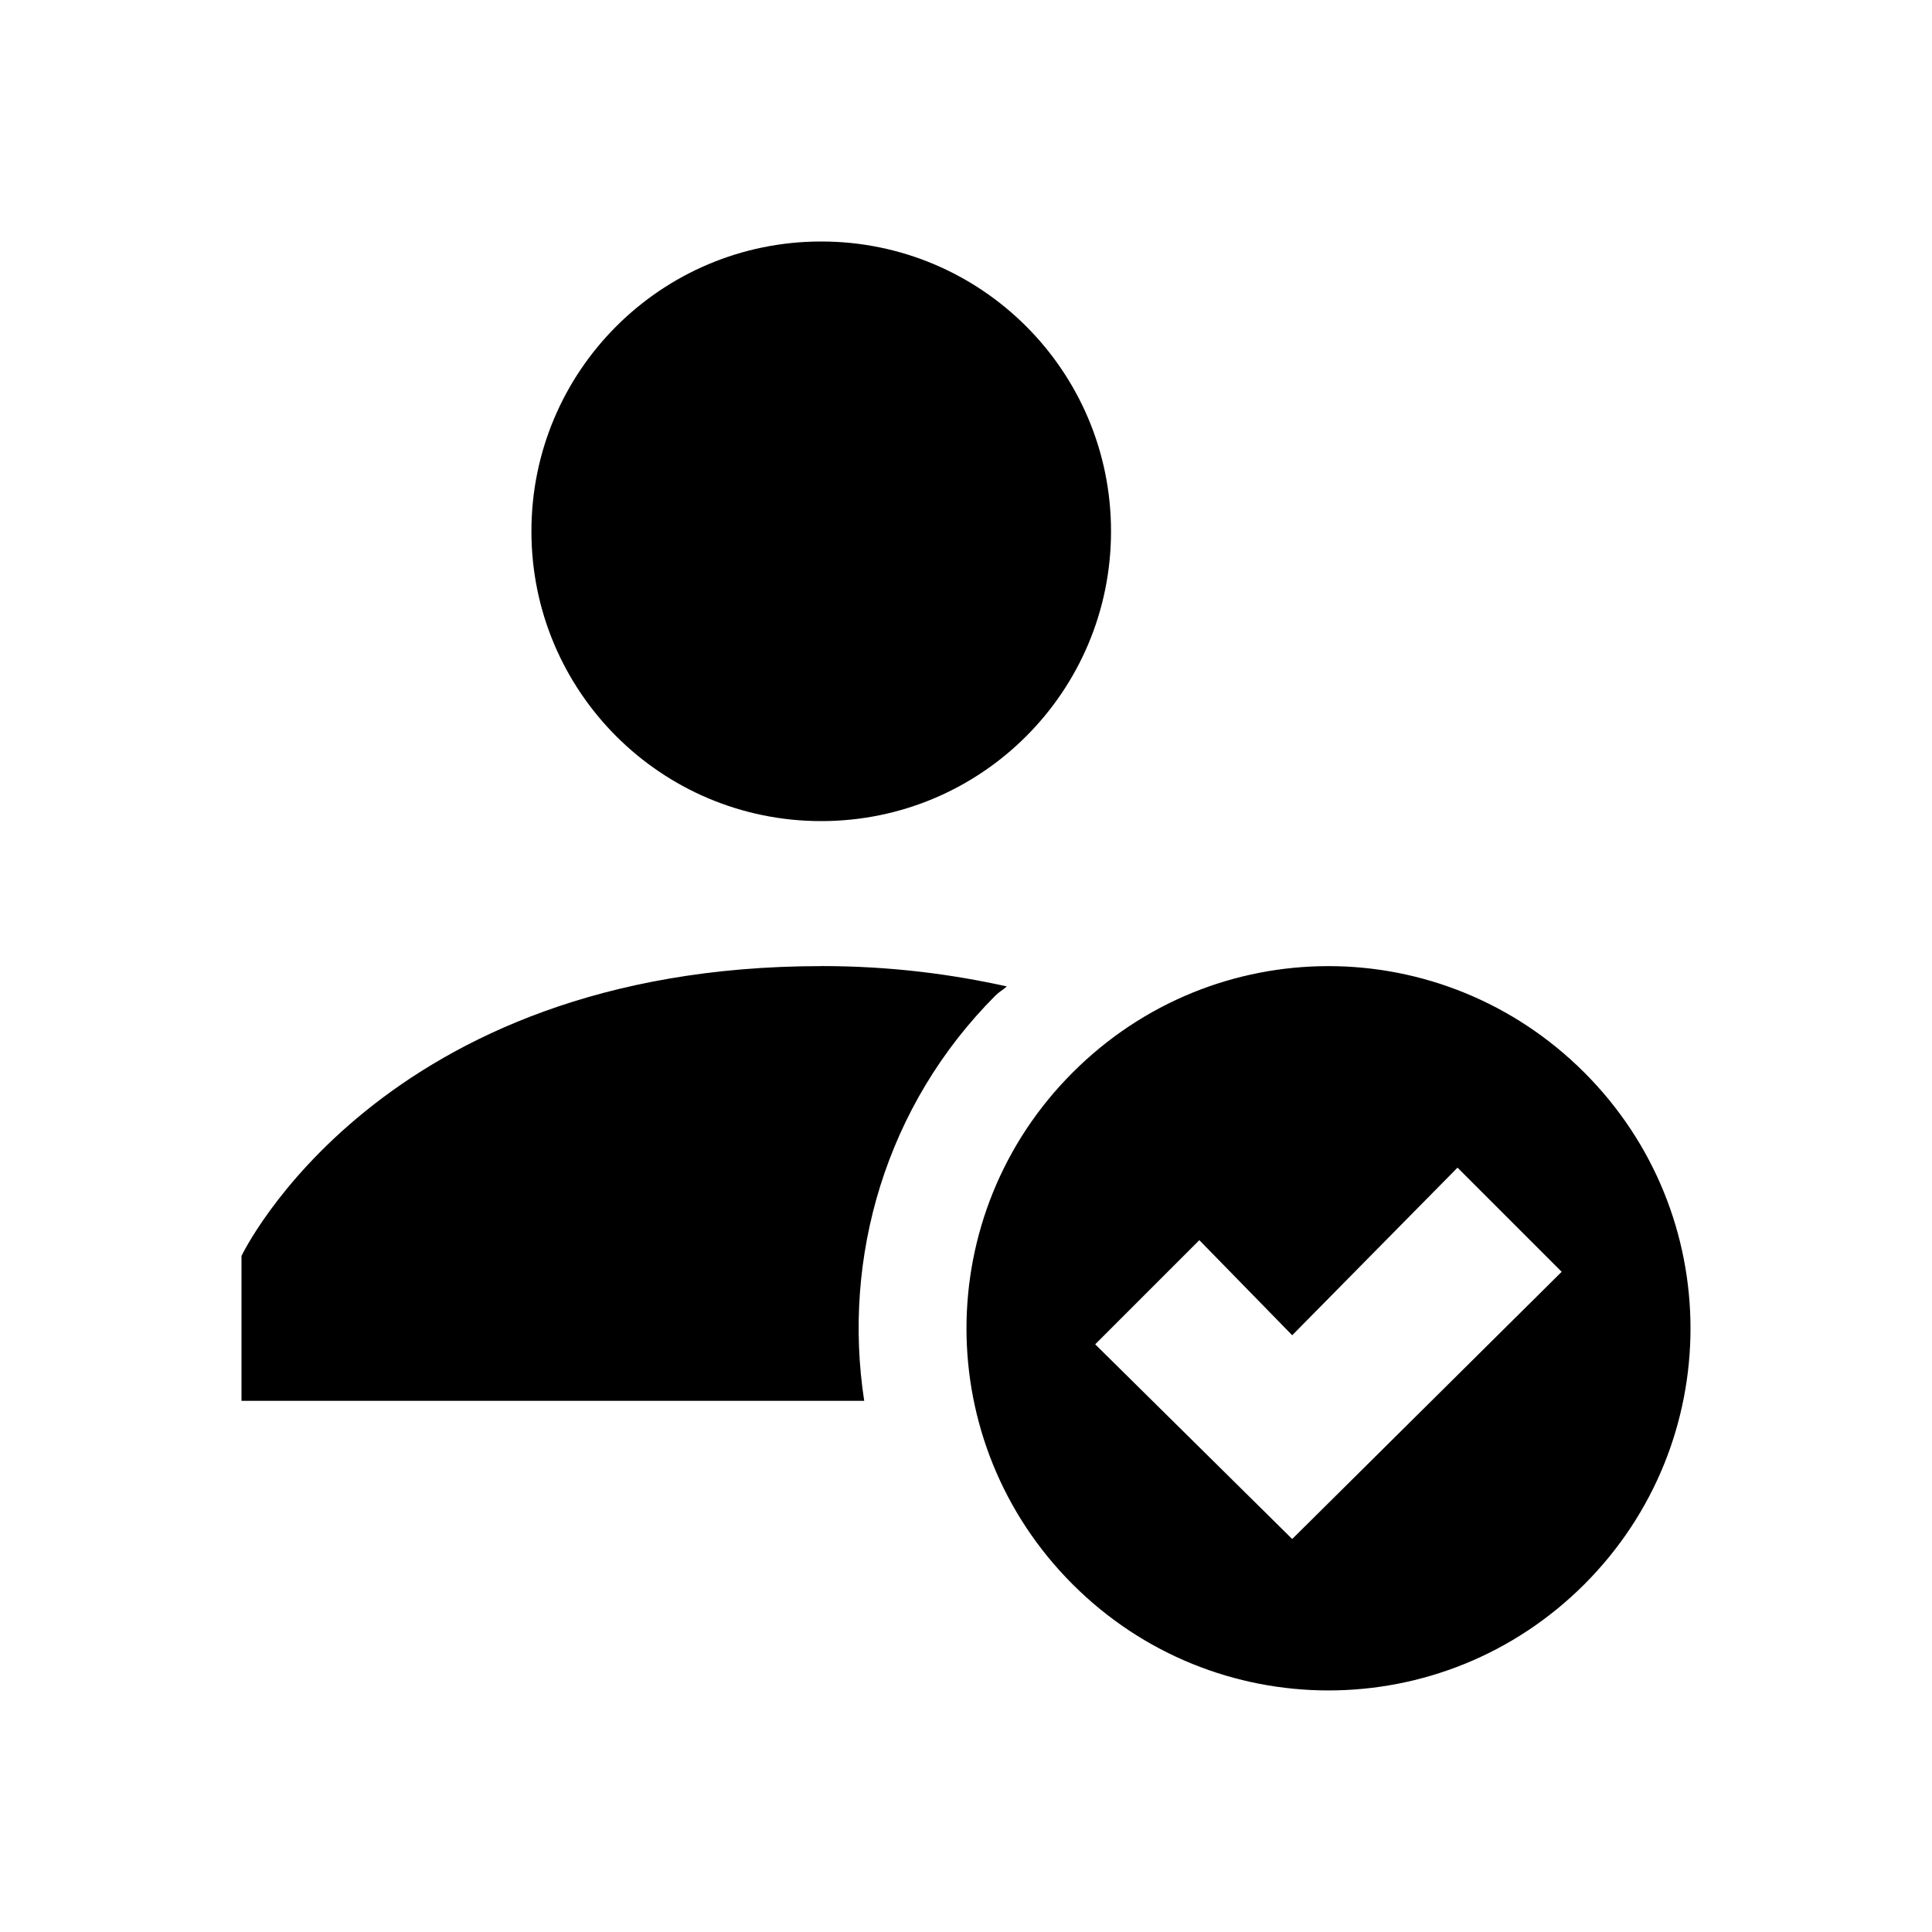
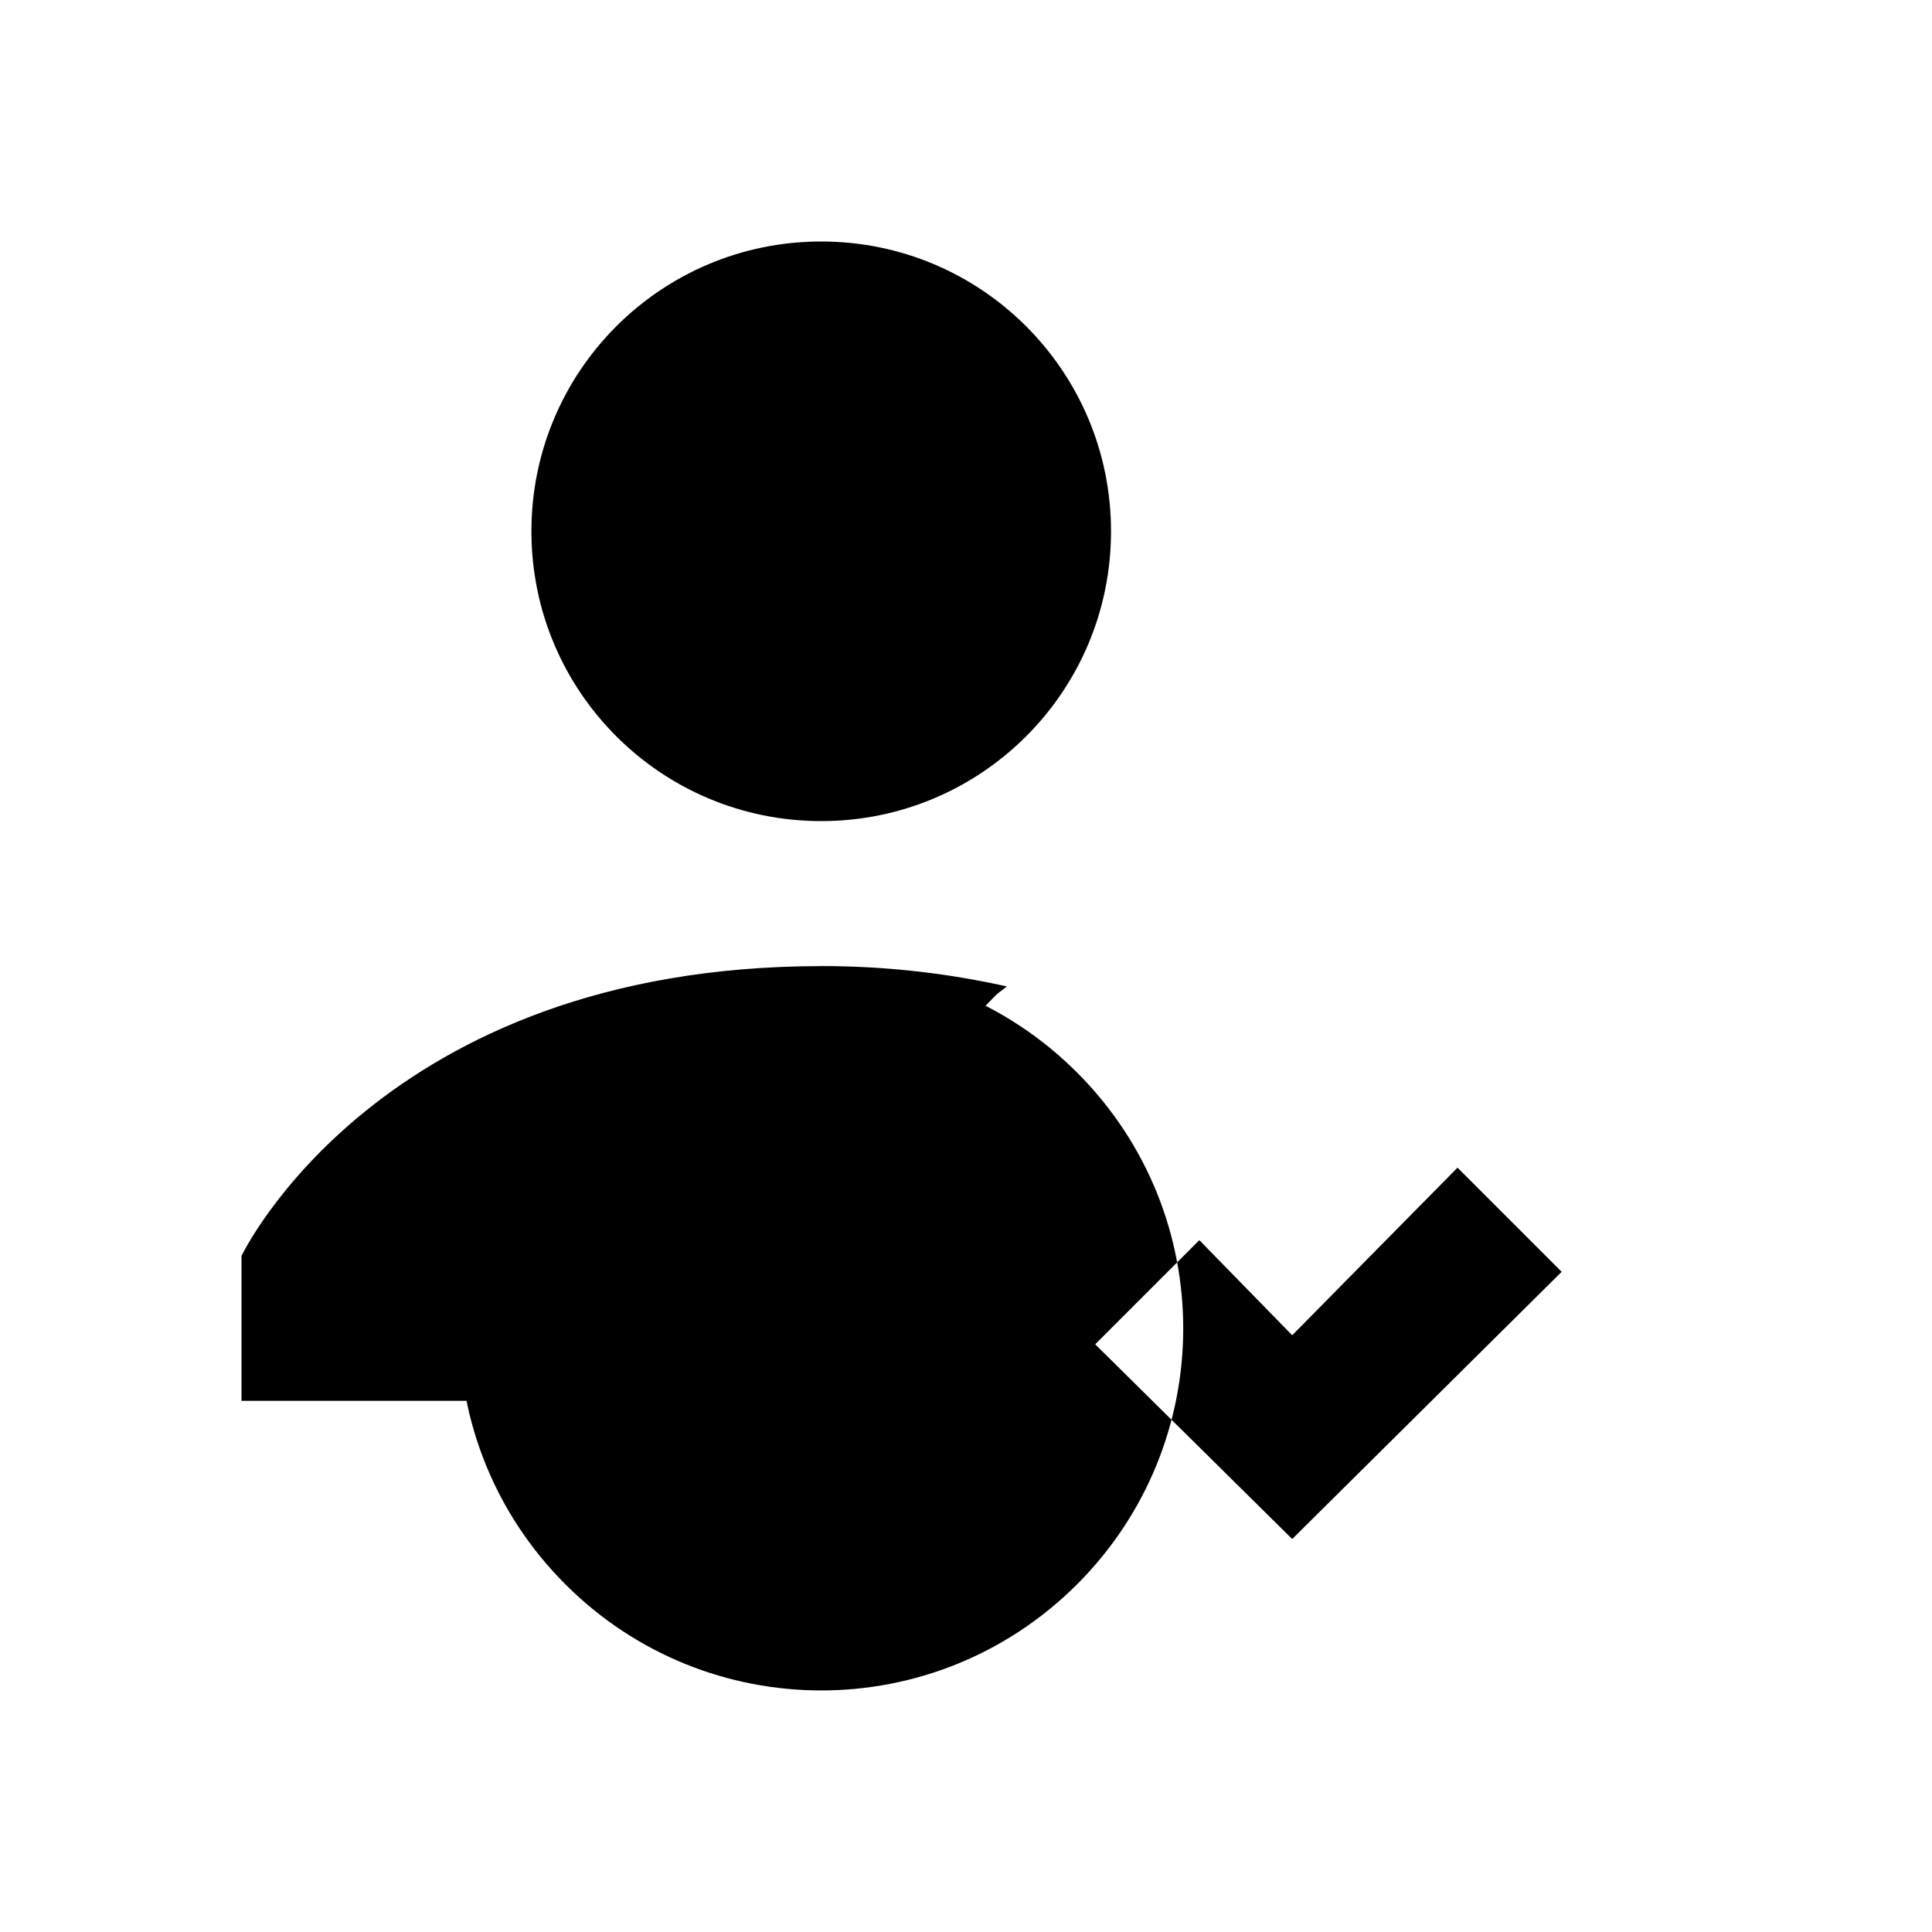
<svg xmlns="http://www.w3.org/2000/svg" width="32" height="32" viewBox="0 0 32 32">
  <title>validated-buyer</title>
-   <path d="M13.602 4c-2.653 0-4.8 2.147-4.8 4.8s2.147 4.8 4.8 4.8c2.653 0 4.8-2.147 4.8-4.8s-2.147-4.8-4.8-4.8zM13.602 16.002c-7.323 0-9.602 4.8-9.602 4.8v2.4h10.314c-0.365-2.372 0.352-4.889 2.175-6.714 0.061-0.061 0.127-0.094 0.187-0.15-0.914-0.202-1.922-0.337-3.075-0.337v0.001zM22.004 16.002c-1.538 0-3.066 0.59-4.238 1.763-2.344 2.344-2.344 6.132 0 8.476s6.132 2.344 8.476 0c2.344-2.344 2.344-6.132 0-8.476-1.172-1.172-2.705-1.763-4.238-1.763zM24.141 19.34l1.725 1.725-4.463 4.426-3.263-3.225 1.725-1.725 1.538 1.575 2.738-2.776z" />
+   <path d="M13.602 4c-2.653 0-4.8 2.147-4.8 4.8s2.147 4.8 4.8 4.8c2.653 0 4.8-2.147 4.8-4.8s-2.147-4.8-4.8-4.8zM13.602 16.002c-7.323 0-9.602 4.8-9.602 4.8v2.4h10.314c-0.365-2.372 0.352-4.889 2.175-6.714 0.061-0.061 0.127-0.094 0.187-0.15-0.914-0.202-1.922-0.337-3.075-0.337v0.001zc-1.538 0-3.066 0.59-4.238 1.763-2.344 2.344-2.344 6.132 0 8.476s6.132 2.344 8.476 0c2.344-2.344 2.344-6.132 0-8.476-1.172-1.172-2.705-1.763-4.238-1.763zM24.141 19.34l1.725 1.725-4.463 4.426-3.263-3.225 1.725-1.725 1.538 1.575 2.738-2.776z" />
</svg>